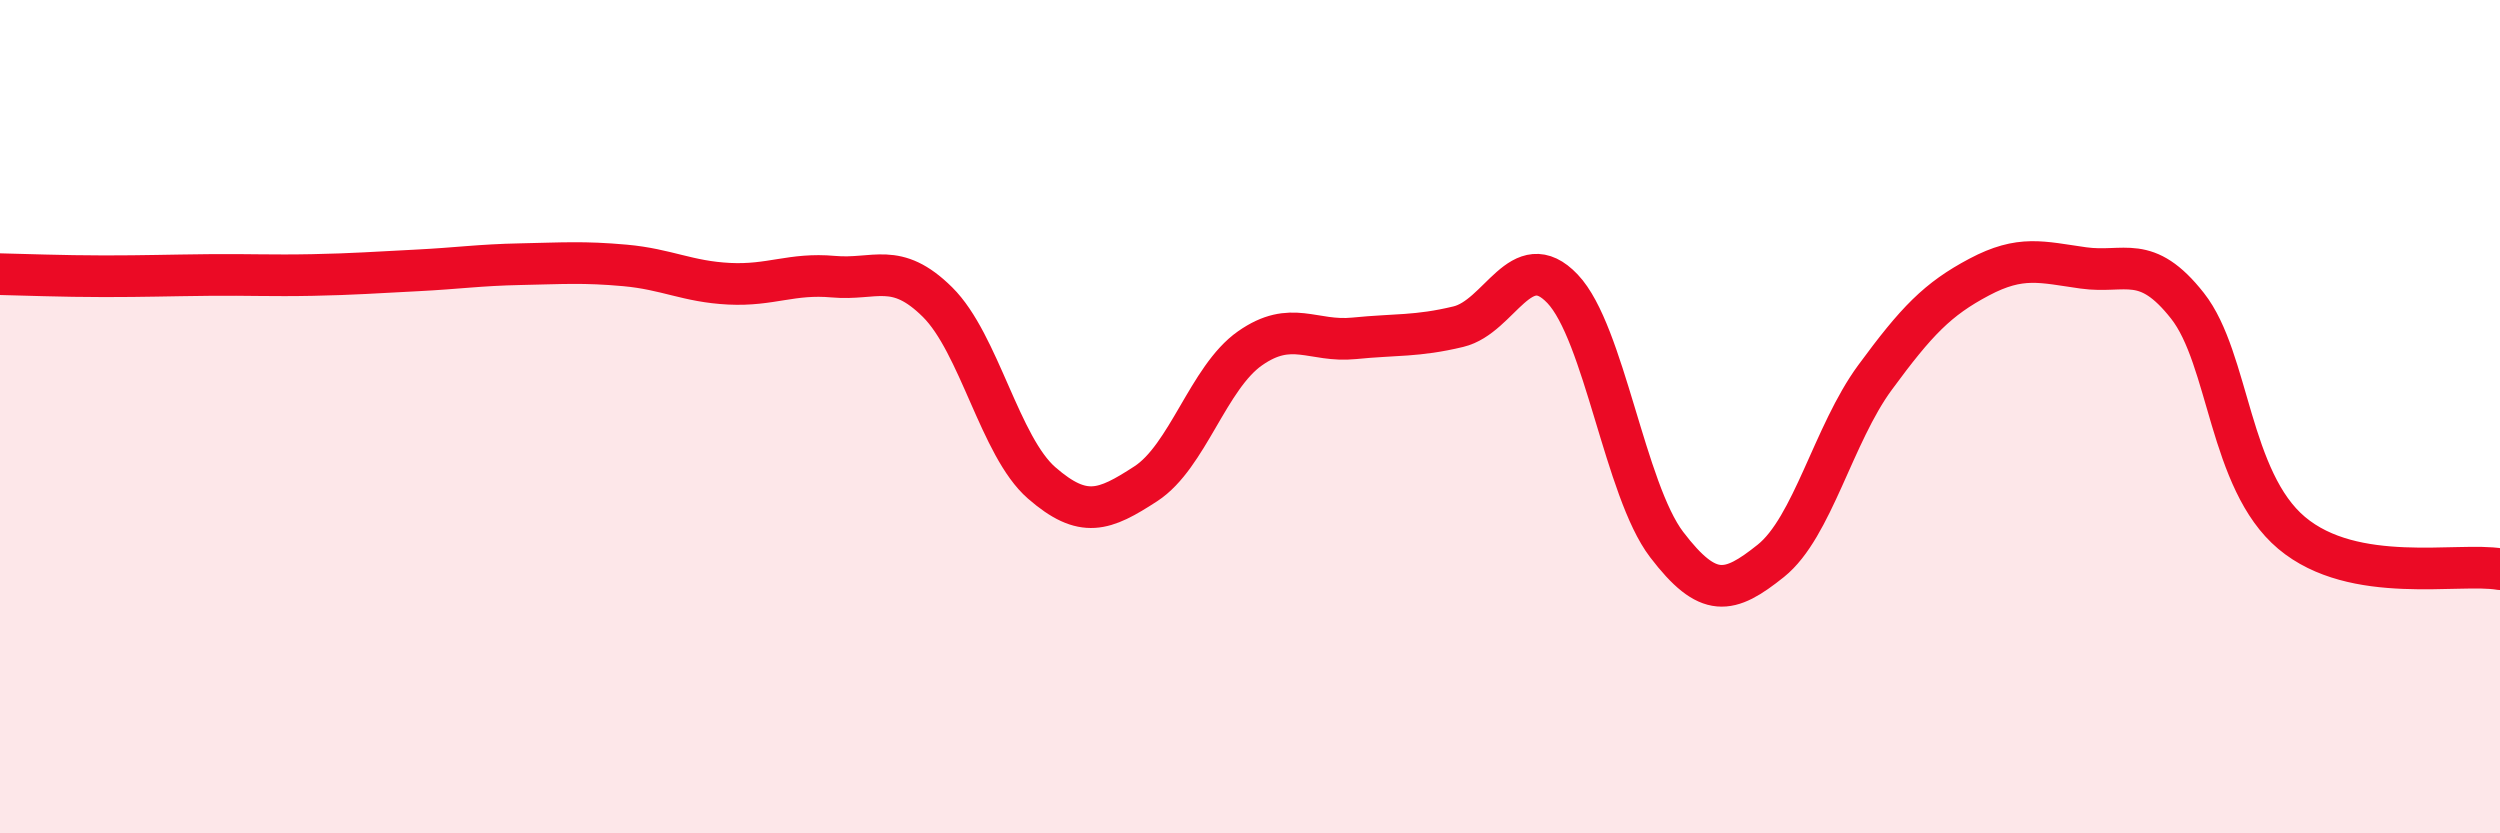
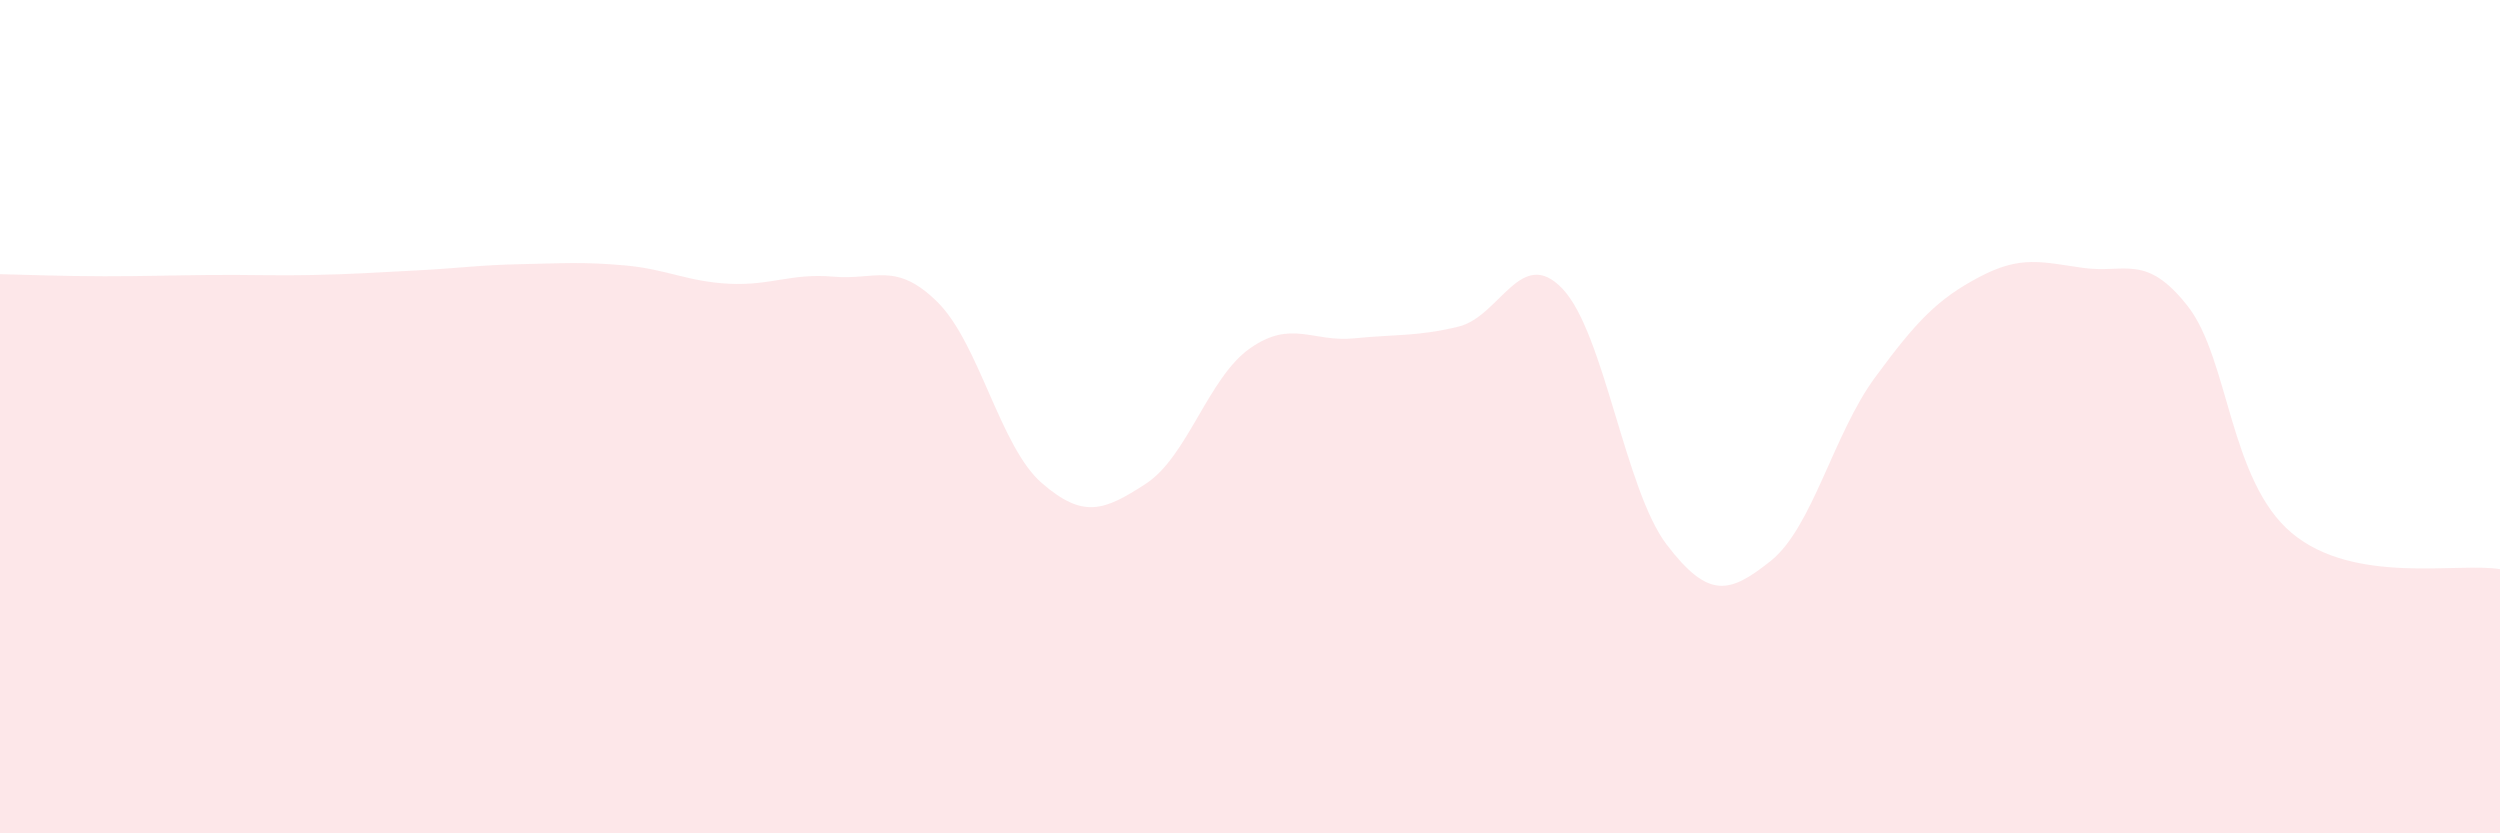
<svg xmlns="http://www.w3.org/2000/svg" width="60" height="20" viewBox="0 0 60 20">
  <path d="M 0,6.58 C 0.5,6.59 1.5,6.63 2.5,6.63 C 3.5,6.63 4,6.61 5,6.6 C 6,6.59 6.5,6.62 7.5,6.6 C 8.5,6.58 9,6.54 10,6.49 C 11,6.44 11.5,6.36 12.5,6.34 C 13.5,6.32 14,6.28 15,6.37 C 16,6.46 16.5,6.76 17.5,6.81 C 18.5,6.86 19,6.55 20,6.64 C 21,6.73 21.5,6.26 22.5,7.25 C 23.5,8.24 24,10.72 25,11.59 C 26,12.46 26.5,12.26 27.5,11.61 C 28.5,10.96 29,9.06 30,8.36 C 31,7.66 31.5,8.22 32.5,8.12 C 33.5,8.02 34,8.08 35,7.84 C 36,7.6 36.5,5.88 37.5,6.93 C 38.5,7.98 39,11.76 40,13.07 C 41,14.38 41.5,14.26 42.5,13.46 C 43.5,12.66 44,10.42 45,9.06 C 46,7.7 46.5,7.18 47.5,6.65 C 48.5,6.12 49,6.29 50,6.43 C 51,6.57 51.5,6.07 52.5,7.34 C 53.5,8.61 53.5,11.53 55,12.79 C 56.5,14.05 59,13.49 60,13.66L60 20L0 20Z" fill="#EB0A25" opacity="0.1" stroke-linecap="round" stroke-linejoin="round" />
-   <path d="M 0,6.58 C 0.5,6.59 1.5,6.63 2.5,6.63 C 3.5,6.63 4,6.61 5,6.6 C 6,6.59 6.5,6.62 7.5,6.6 C 8.5,6.58 9,6.54 10,6.49 C 11,6.44 11.5,6.36 12.5,6.34 C 13.5,6.32 14,6.28 15,6.37 C 16,6.46 16.5,6.76 17.5,6.81 C 18.5,6.86 19,6.55 20,6.64 C 21,6.73 21.5,6.26 22.5,7.25 C 23.5,8.24 24,10.72 25,11.59 C 26,12.46 26.5,12.26 27.5,11.61 C 28.5,10.96 29,9.06 30,8.36 C 31,7.66 31.5,8.22 32.5,8.12 C 33.5,8.02 34,8.08 35,7.84 C 36,7.6 36.5,5.88 37.5,6.93 C 38.5,7.98 39,11.76 40,13.07 C 41,14.38 41.5,14.26 42.5,13.46 C 43.5,12.66 44,10.42 45,9.06 C 46,7.7 46.5,7.18 47.5,6.65 C 48.5,6.12 49,6.29 50,6.43 C 51,6.57 51.5,6.07 52.5,7.34 C 53.5,8.61 53.5,11.53 55,12.79 C 56.5,14.05 59,13.49 60,13.66" stroke="#EB0A25" stroke-width="1" fill="none" stroke-linecap="round" stroke-linejoin="round" />
</svg>